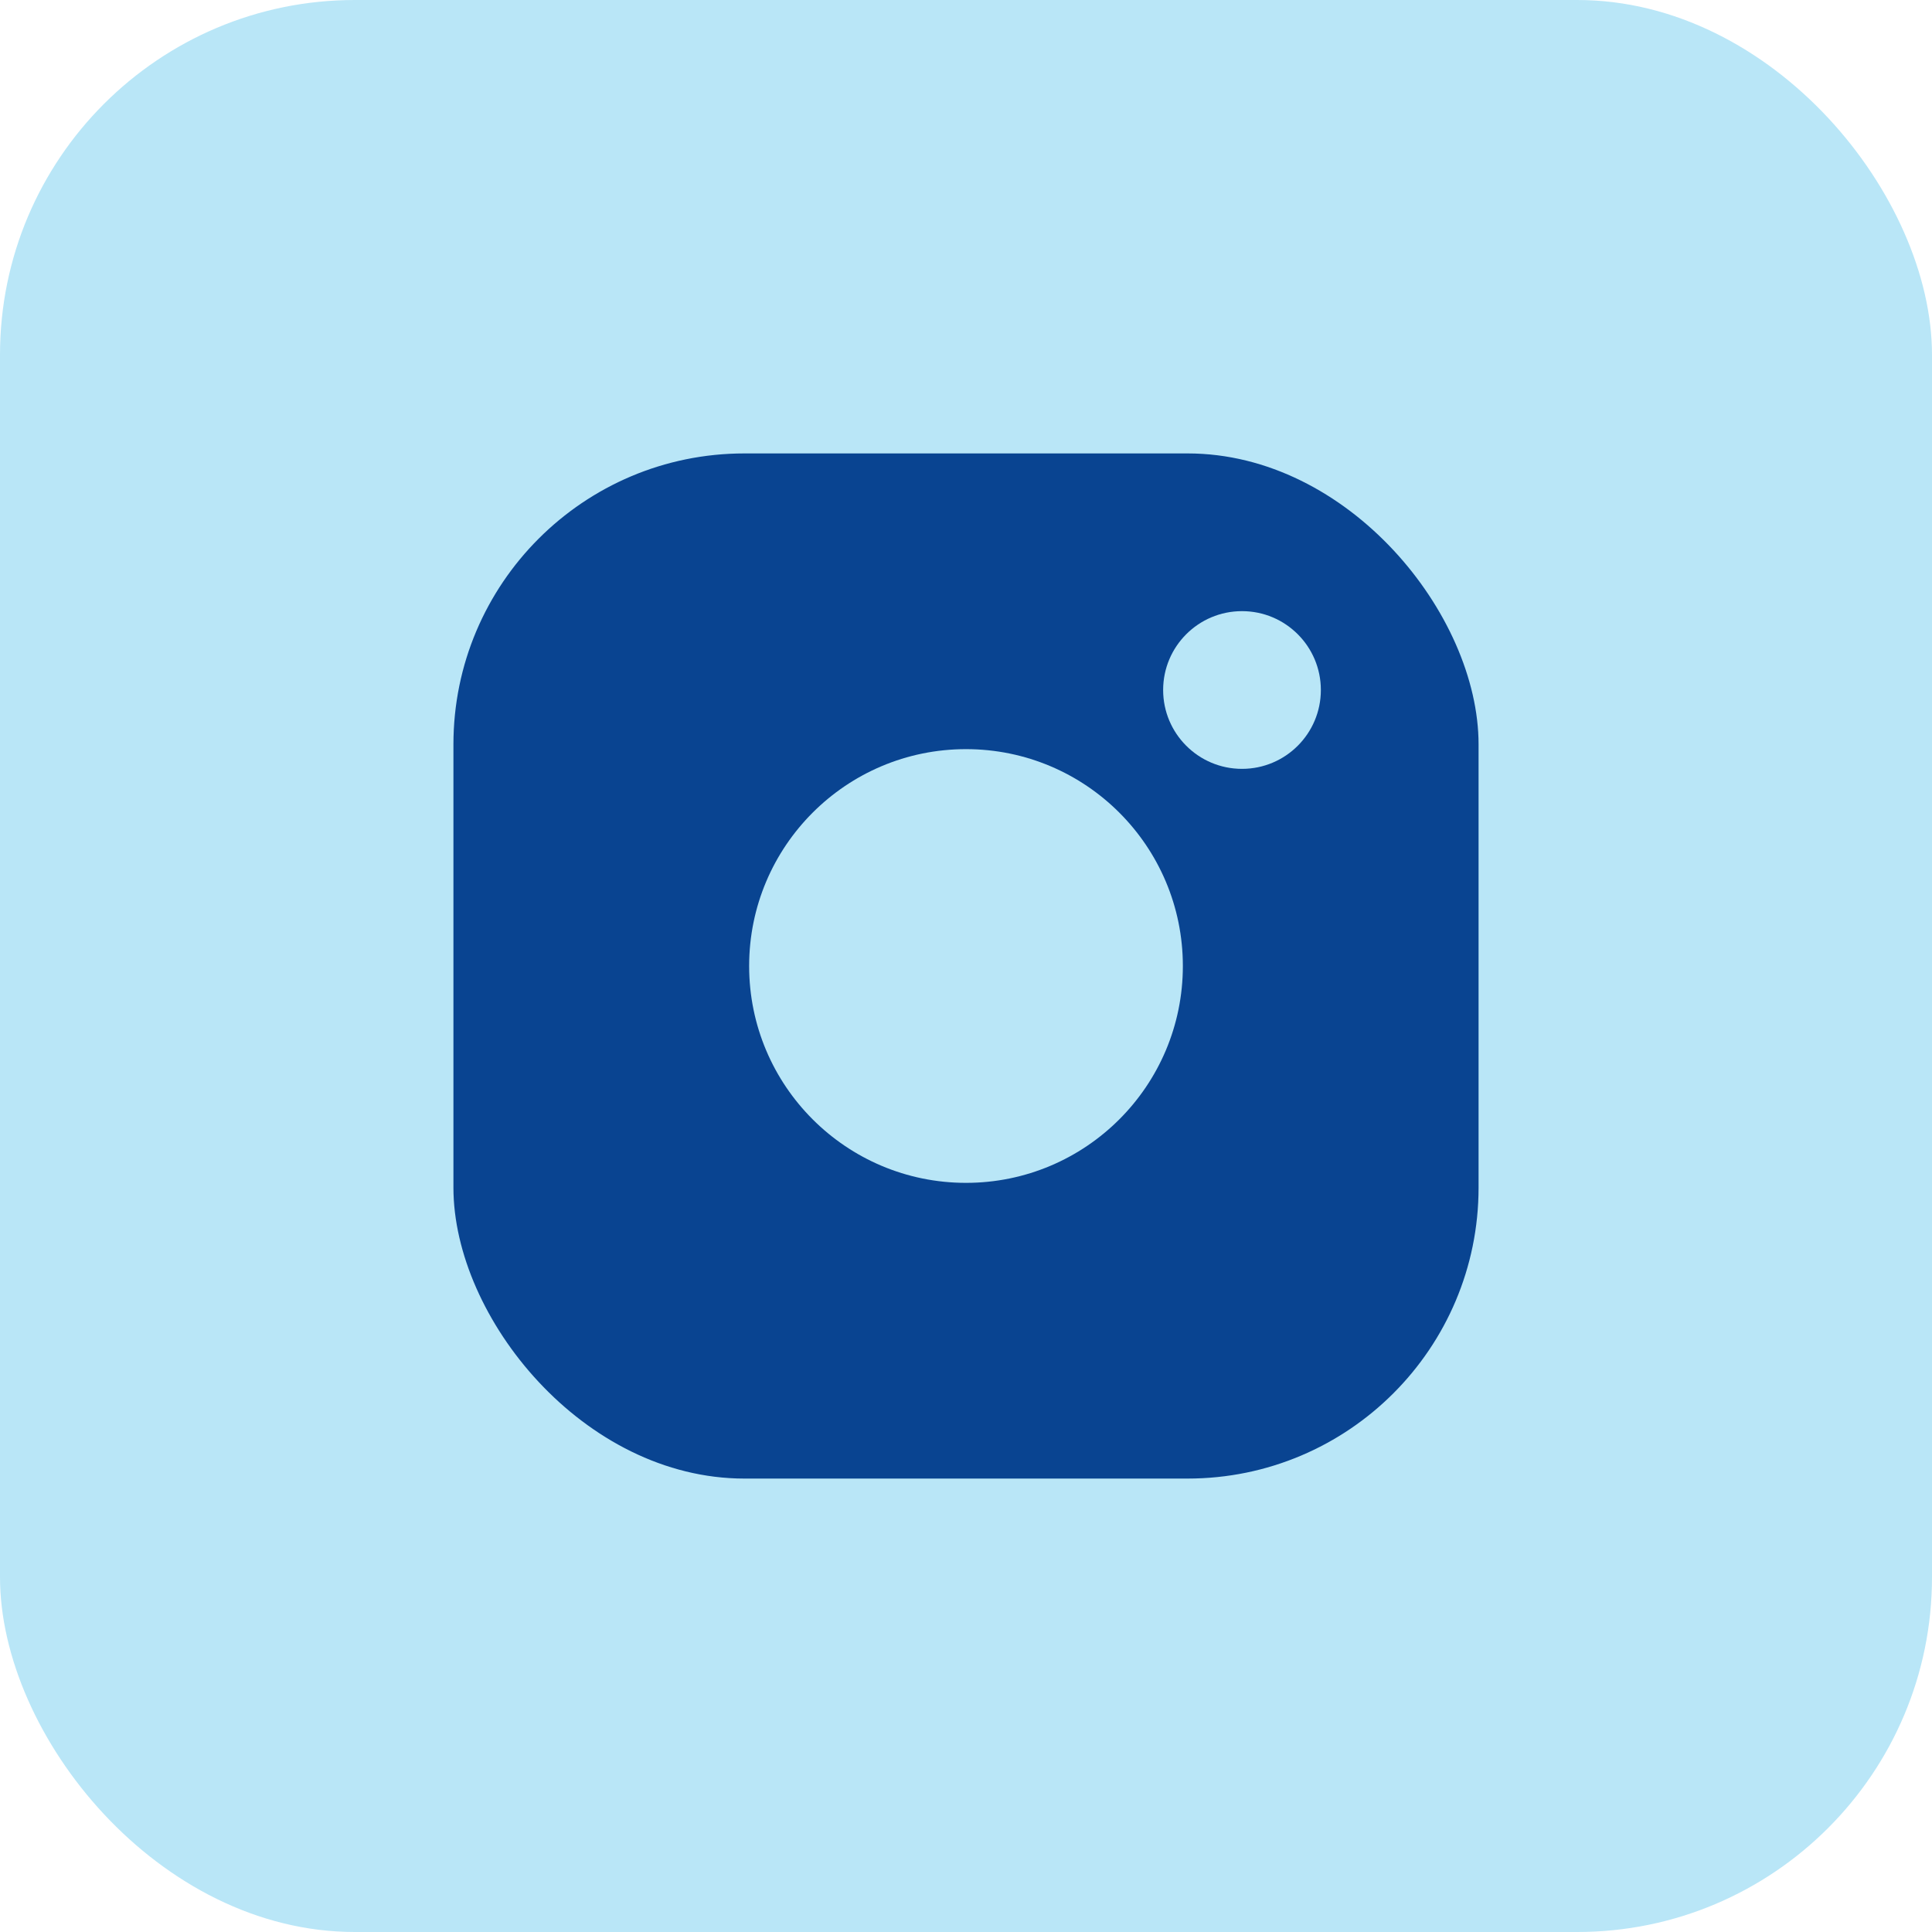
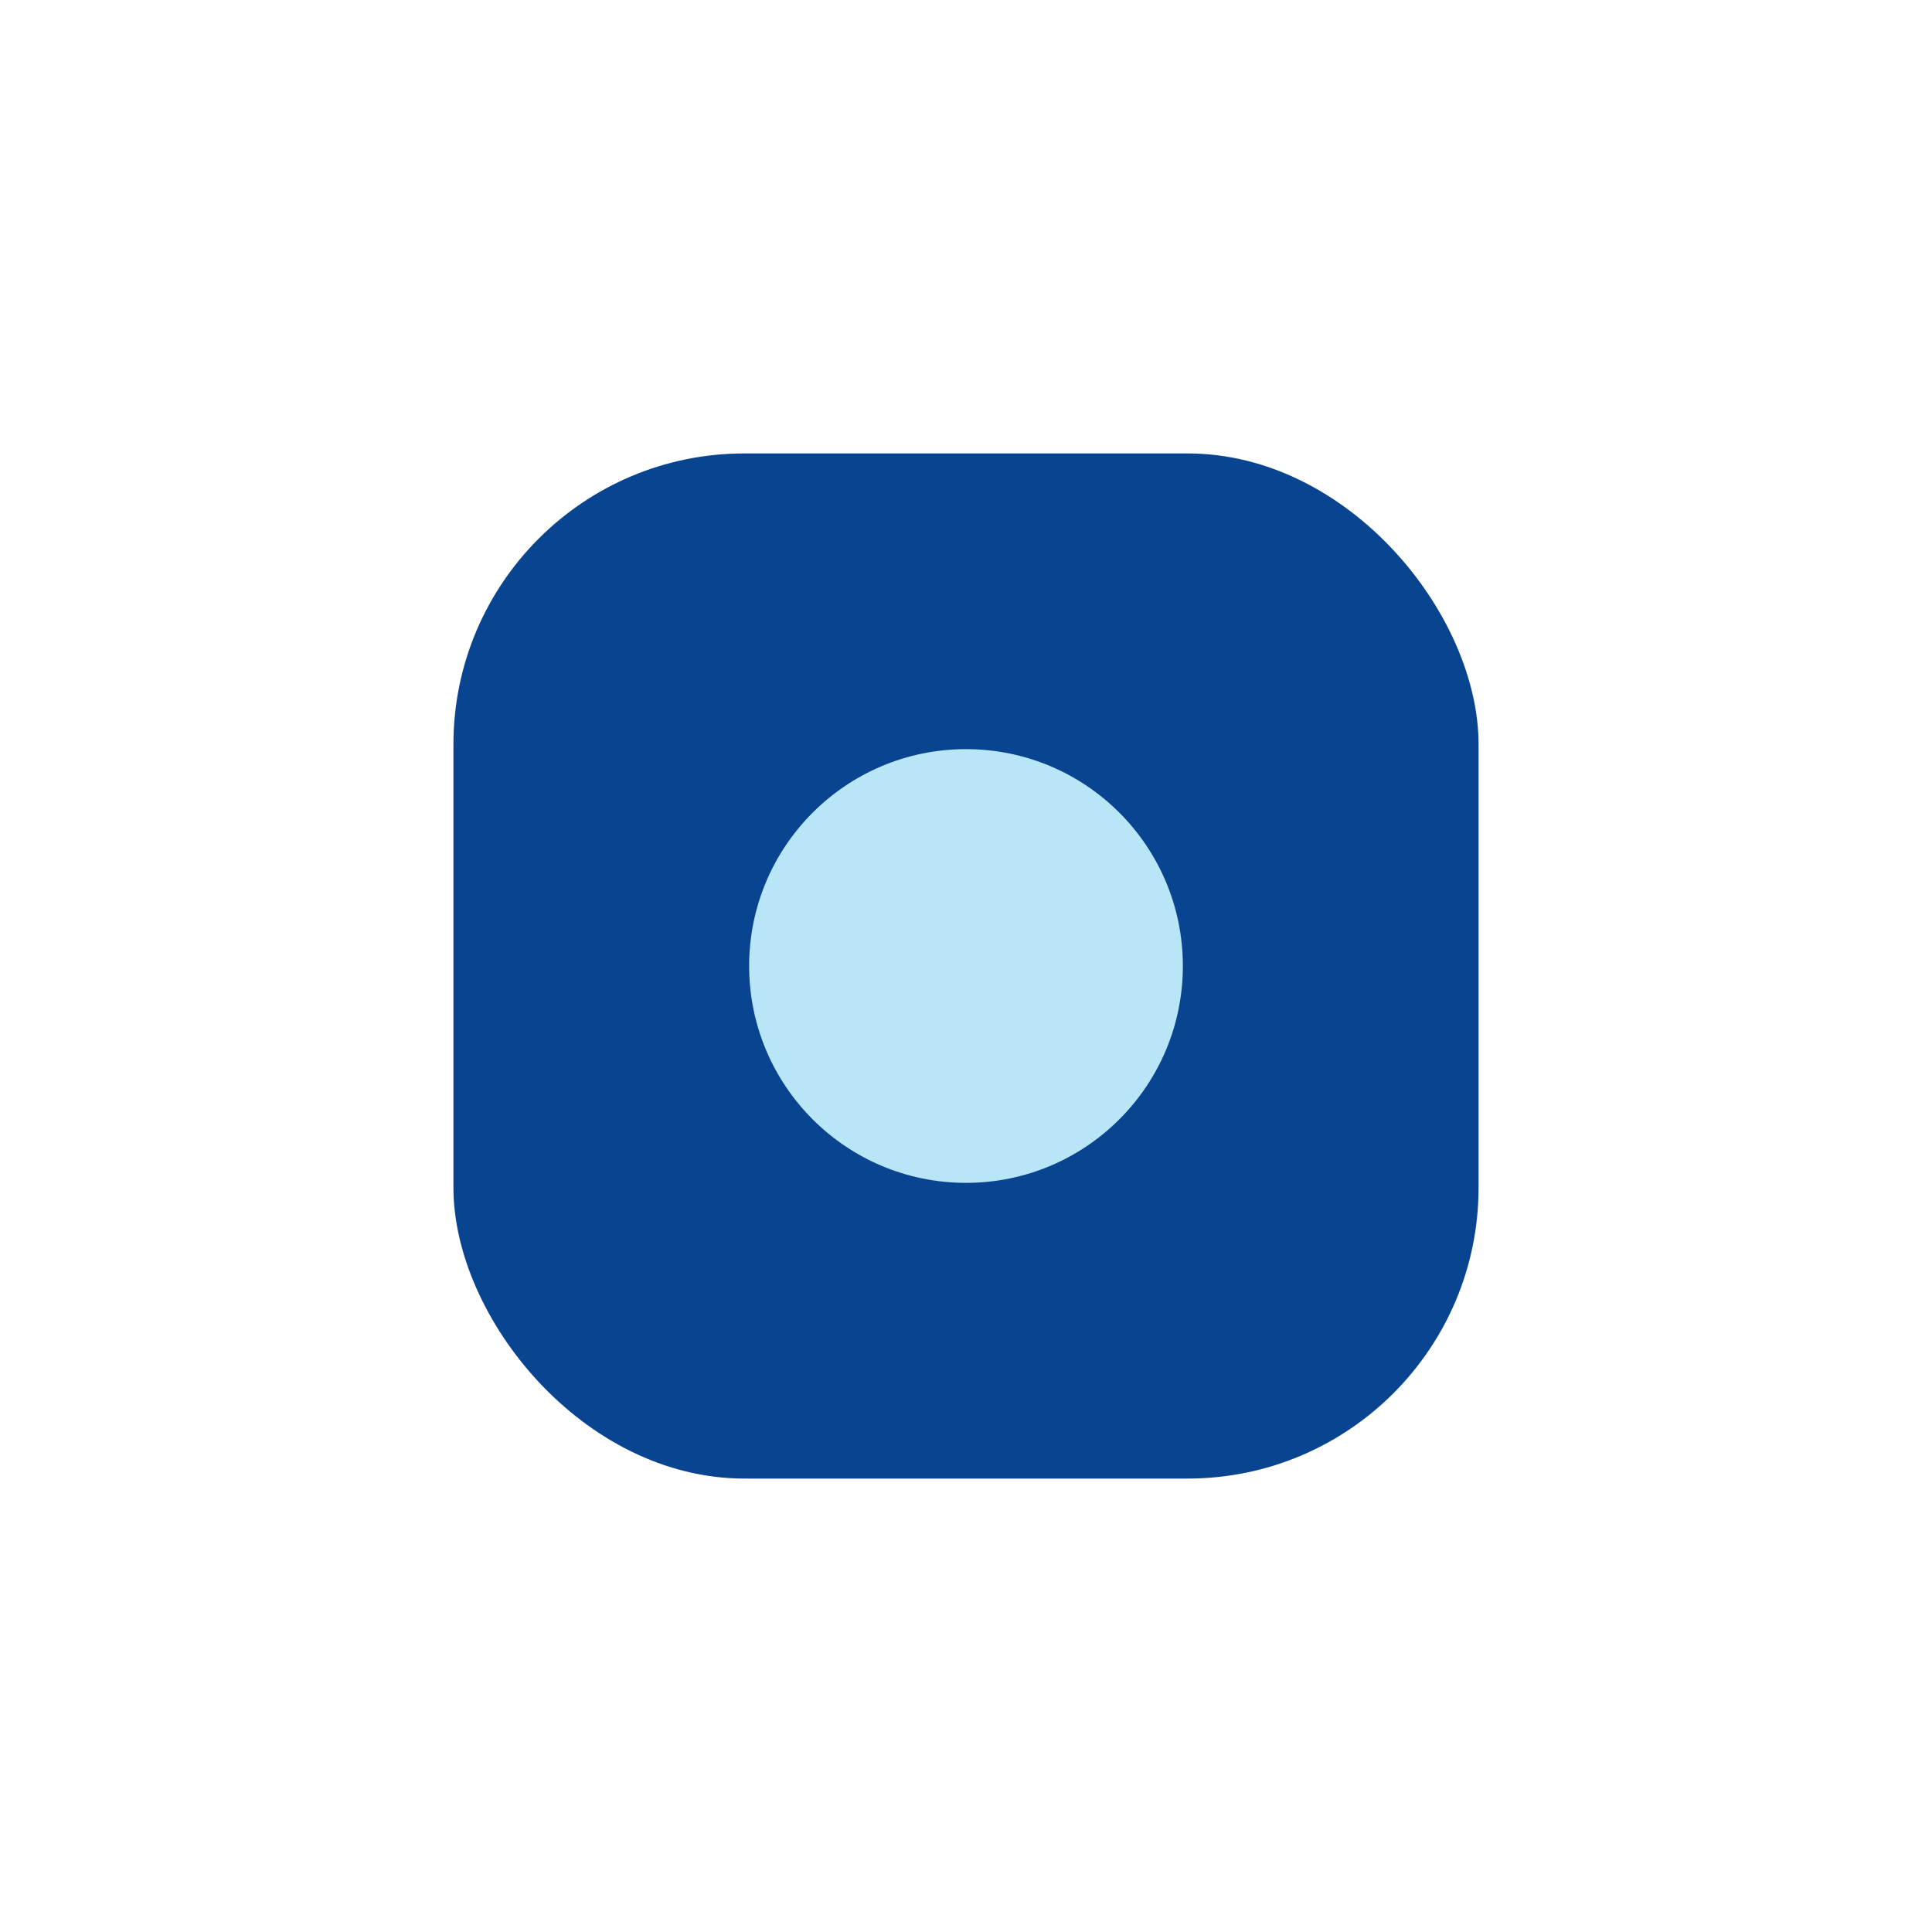
<svg xmlns="http://www.w3.org/2000/svg" viewBox="0 0 98 98">
-   <rect fill="#b9e6f7" height="98" rx="18" width="98" />
  <rect fill="#094491" height="52" rx="14.76" width="52" x="23" y="23" />
  <g fill="#b9e6f7">
    <circle cx="49" cy="49" r="11" />
-     <circle cx="63" cy="35" r="4" />
  </g>
</svg>